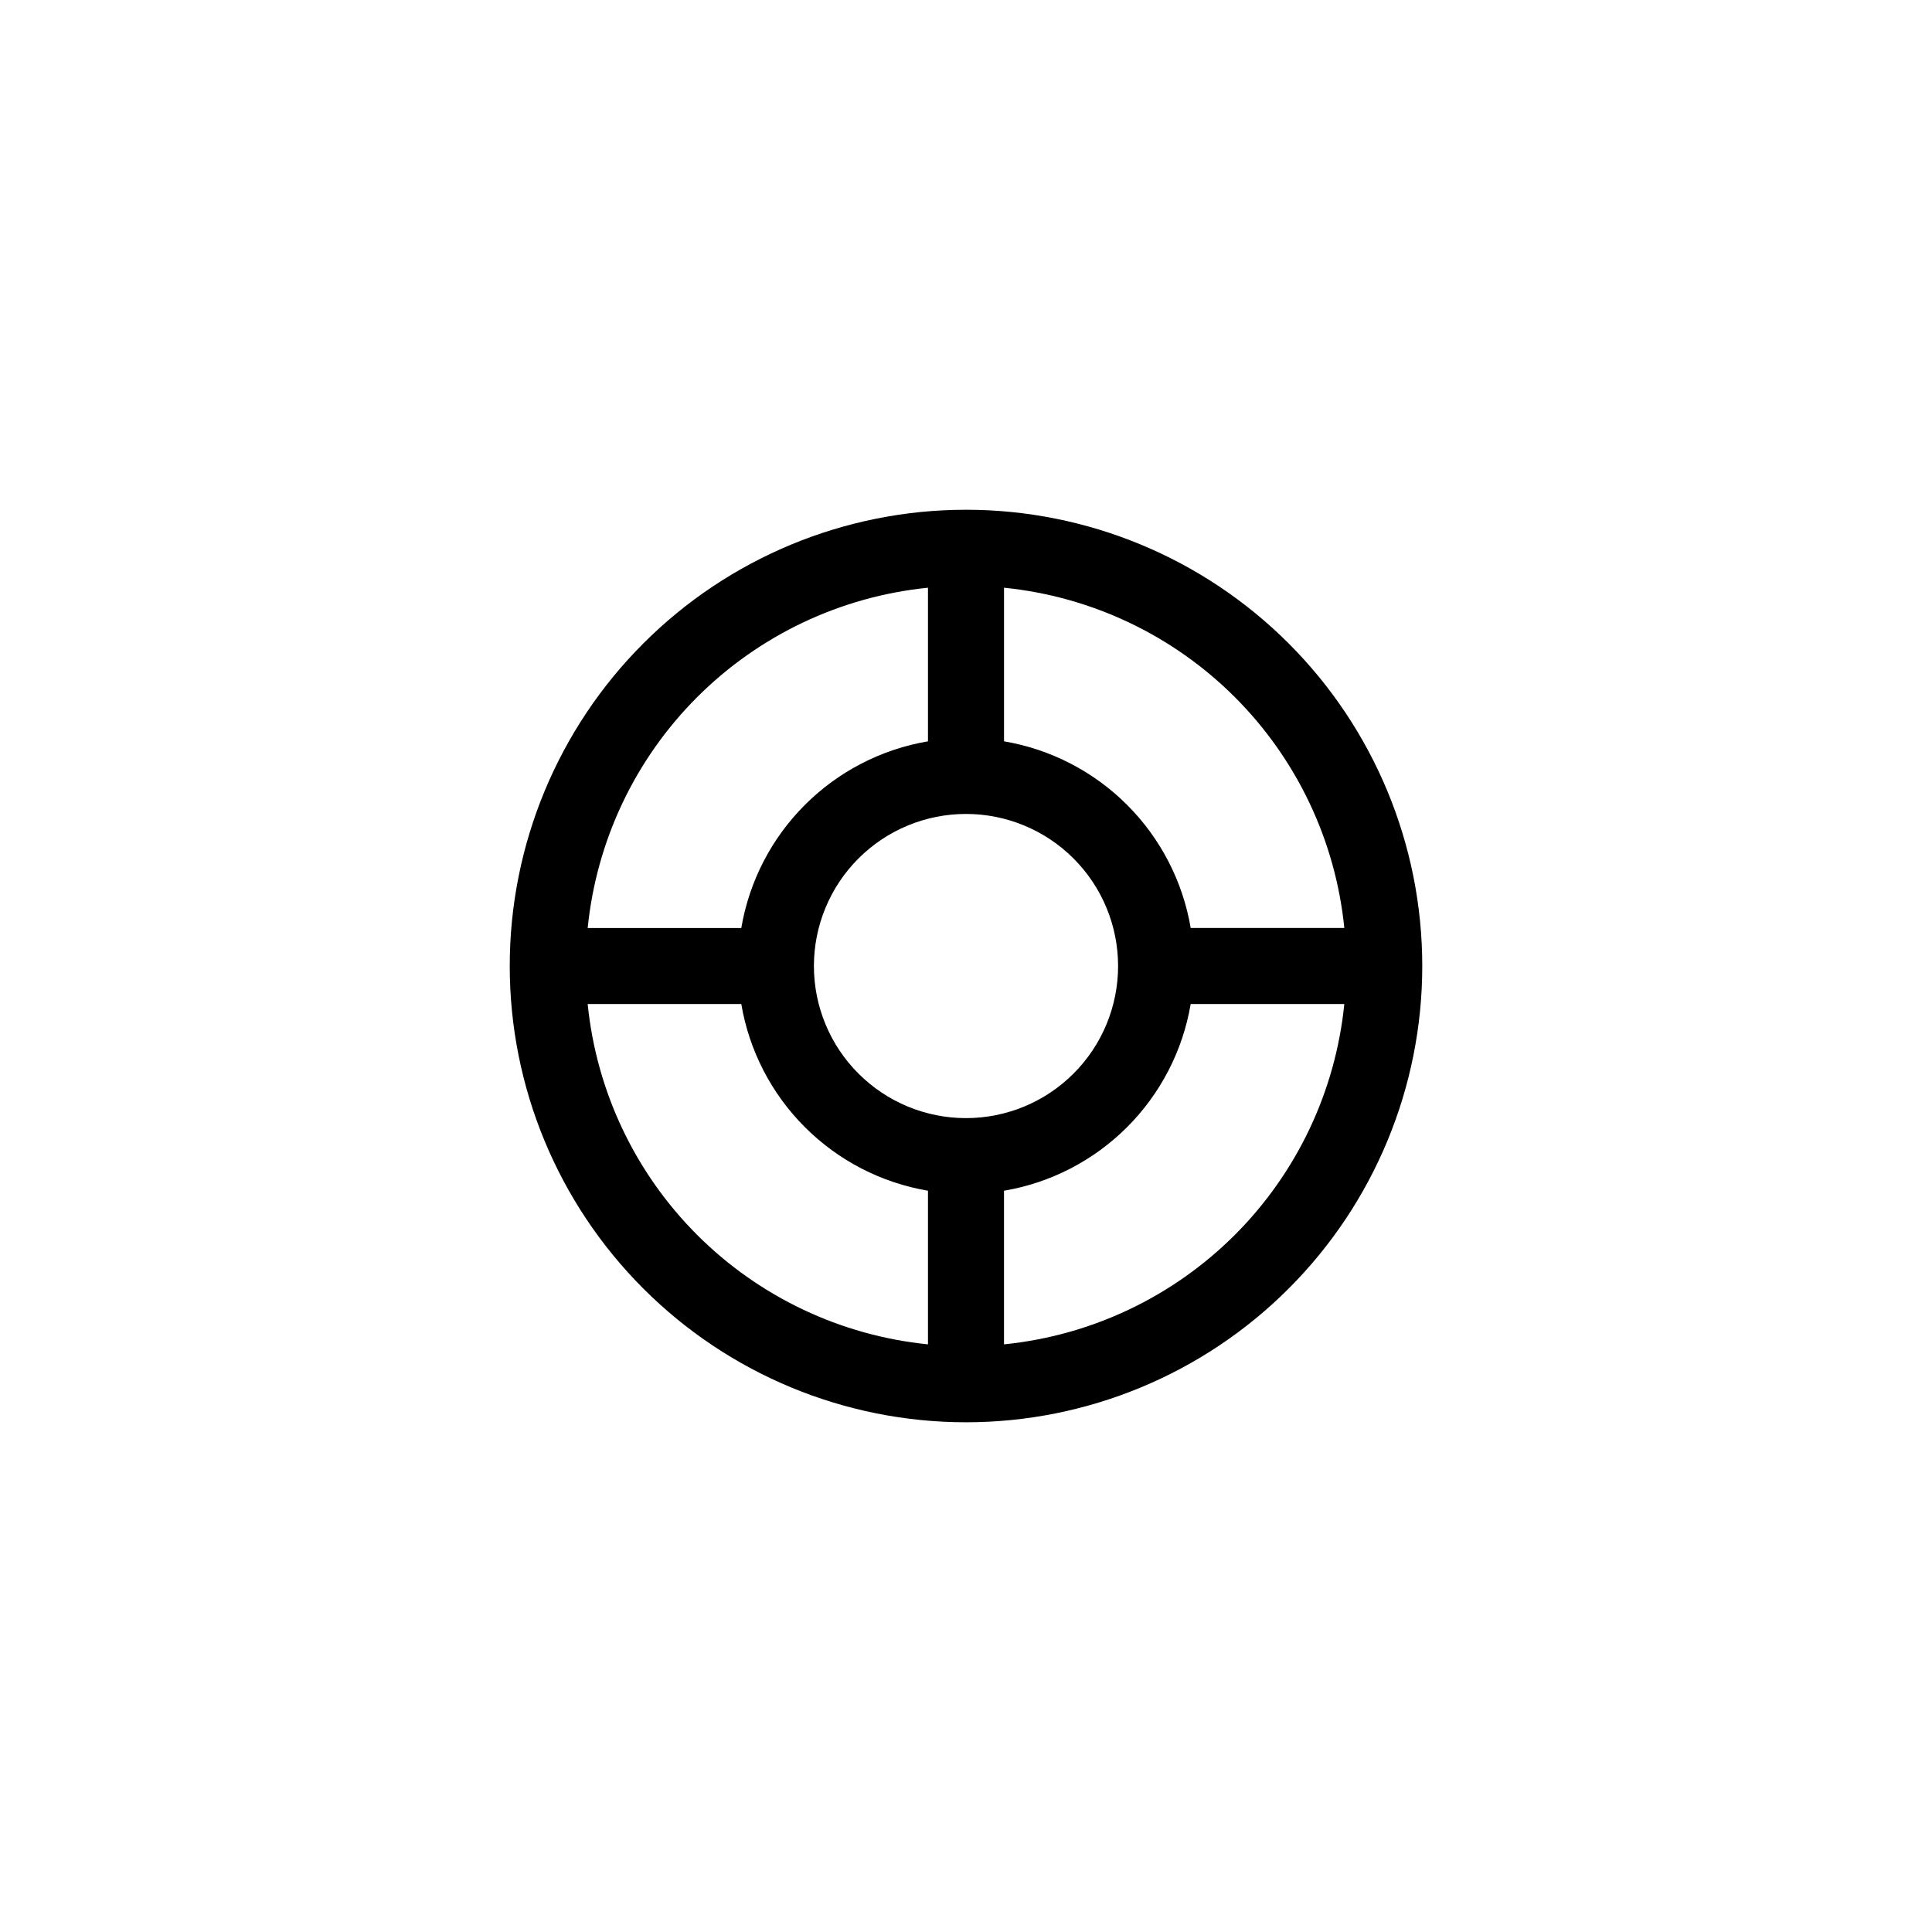
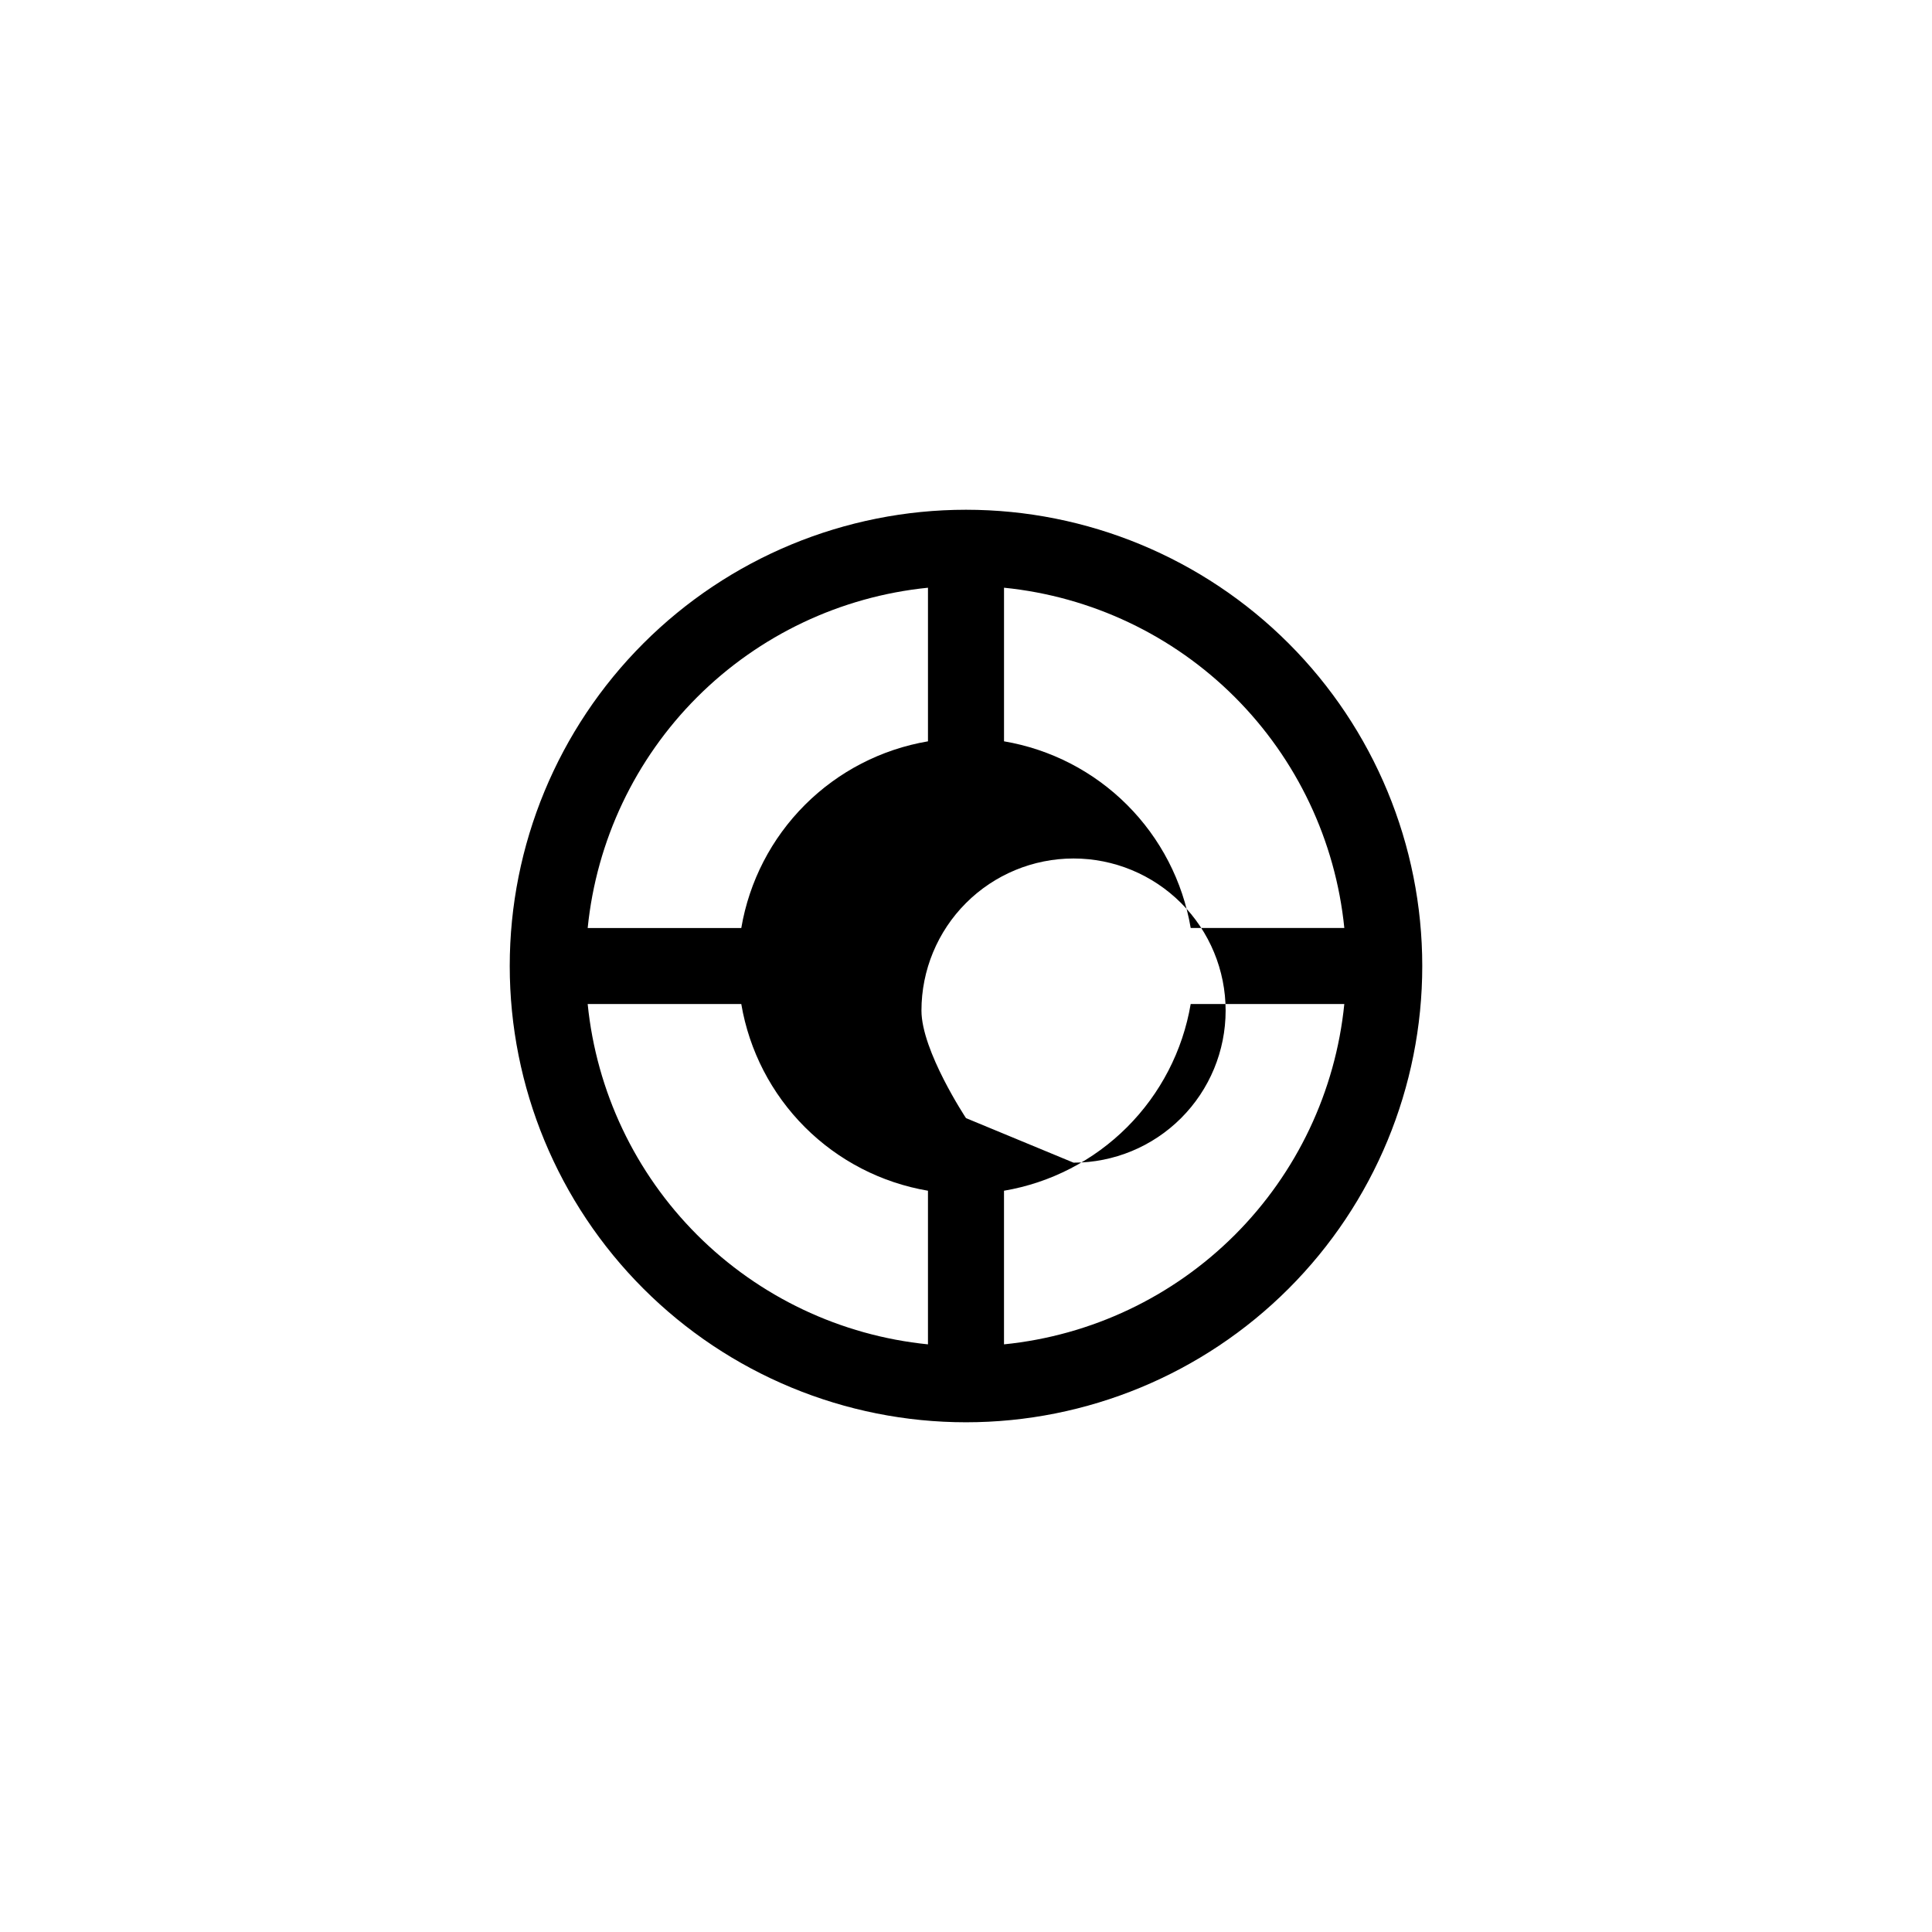
<svg xmlns="http://www.w3.org/2000/svg" fill="#000000" width="800px" height="800px" version="1.1" viewBox="144 144 512 512">
-   <path d="m400 279.09c-32.07 0-62.824 12.738-85.5 35.414s-35.414 53.43-35.414 85.5c0 32.066 12.738 62.82 35.414 85.496 22.676 22.676 53.43 35.418 85.5 35.418 32.066 0 62.82-12.742 85.496-35.418 22.676-22.676 35.418-53.43 35.418-85.496 0-32.07-12.742-62.824-35.418-85.5-22.676-22.676-53.43-35.414-85.496-35.414zm100.26 110.84h-39.801c-0.305-0.02-0.605-0.02-0.91 0-2.098-12.359-7.988-23.758-16.852-32.621-8.863-8.863-20.262-14.754-32.621-16.852 0.02-0.305 0.02-0.605 0-0.906v-39.801c23.129 2.324 44.738 12.57 61.176 29.004 16.434 16.438 26.684 38.051 29.008 61.176zm-100.26 50.383c-10.691 0-20.941-4.246-28.5-11.805s-11.805-17.812-11.805-28.5c0-10.691 4.246-20.941 11.805-28.5s17.809-11.805 28.5-11.805c10.688 0 20.941 4.246 28.5 11.805s11.805 17.809 11.805 28.5c0 10.688-4.246 20.941-11.805 28.5s-17.812 11.805-28.5 11.805zm-10.078-140.56v39.801c-0.02 0.301-0.02 0.602 0 0.906-12.359 2.098-23.758 7.988-32.621 16.852s-14.754 20.262-16.852 32.621c-0.305-0.02-0.605-0.02-0.906 0h-39.801c2.324-23.125 12.57-44.738 29.004-61.176 16.438-16.434 38.051-26.68 61.176-29.004zm-90.18 110.33h39.801c0.301 0.02 0.602 0.02 0.906 0 2.098 12.359 7.988 23.758 16.852 32.621 8.863 8.863 20.262 14.754 32.621 16.852-0.02 0.305-0.02 0.605 0 0.91v39.801c-23.125-2.324-44.738-12.574-61.176-29.008-16.434-16.438-26.68-38.047-29.004-61.176zm110.33 90.184v-39.801c0.02-0.305 0.02-0.605 0-0.91 12.359-2.098 23.758-7.988 32.621-16.852 8.863-8.863 14.754-20.262 16.852-32.621 0.305 0.02 0.605 0.02 0.91 0h39.801c-2.324 23.129-12.574 44.738-29.008 61.176-16.438 16.434-38.047 26.684-61.176 29.008z" />
+   <path d="m400 279.09c-32.07 0-62.824 12.738-85.5 35.414s-35.414 53.43-35.414 85.5c0 32.066 12.738 62.82 35.414 85.496 22.676 22.676 53.43 35.418 85.5 35.418 32.066 0 62.82-12.742 85.496-35.418 22.676-22.676 35.418-53.43 35.418-85.496 0-32.07-12.742-62.824-35.418-85.5-22.676-22.676-53.43-35.414-85.496-35.414zm100.26 110.84h-39.801c-0.305-0.02-0.605-0.02-0.91 0-2.098-12.359-7.988-23.758-16.852-32.621-8.863-8.863-20.262-14.754-32.621-16.852 0.02-0.305 0.02-0.605 0-0.906v-39.801c23.129 2.324 44.738 12.57 61.176 29.004 16.434 16.438 26.684 38.051 29.008 61.176zm-100.26 50.383s-11.805-17.812-11.805-28.5c0-10.691 4.246-20.941 11.805-28.5s17.809-11.805 28.5-11.805c10.688 0 20.941 4.246 28.5 11.805s11.805 17.809 11.805 28.5c0 10.688-4.246 20.941-11.805 28.5s-17.812 11.805-28.5 11.805zm-10.078-140.56v39.801c-0.02 0.301-0.02 0.602 0 0.906-12.359 2.098-23.758 7.988-32.621 16.852s-14.754 20.262-16.852 32.621c-0.305-0.02-0.605-0.02-0.906 0h-39.801c2.324-23.125 12.57-44.738 29.004-61.176 16.438-16.434 38.051-26.68 61.176-29.004zm-90.18 110.33h39.801c0.301 0.02 0.602 0.02 0.906 0 2.098 12.359 7.988 23.758 16.852 32.621 8.863 8.863 20.262 14.754 32.621 16.852-0.02 0.305-0.02 0.605 0 0.91v39.801c-23.125-2.324-44.738-12.574-61.176-29.008-16.434-16.438-26.68-38.047-29.004-61.176zm110.33 90.184v-39.801c0.02-0.305 0.02-0.605 0-0.91 12.359-2.098 23.758-7.988 32.621-16.852 8.863-8.863 14.754-20.262 16.852-32.621 0.305 0.02 0.605 0.02 0.91 0h39.801c-2.324 23.129-12.574 44.738-29.008 61.176-16.438 16.434-38.047 26.684-61.176 29.008z" />
</svg>